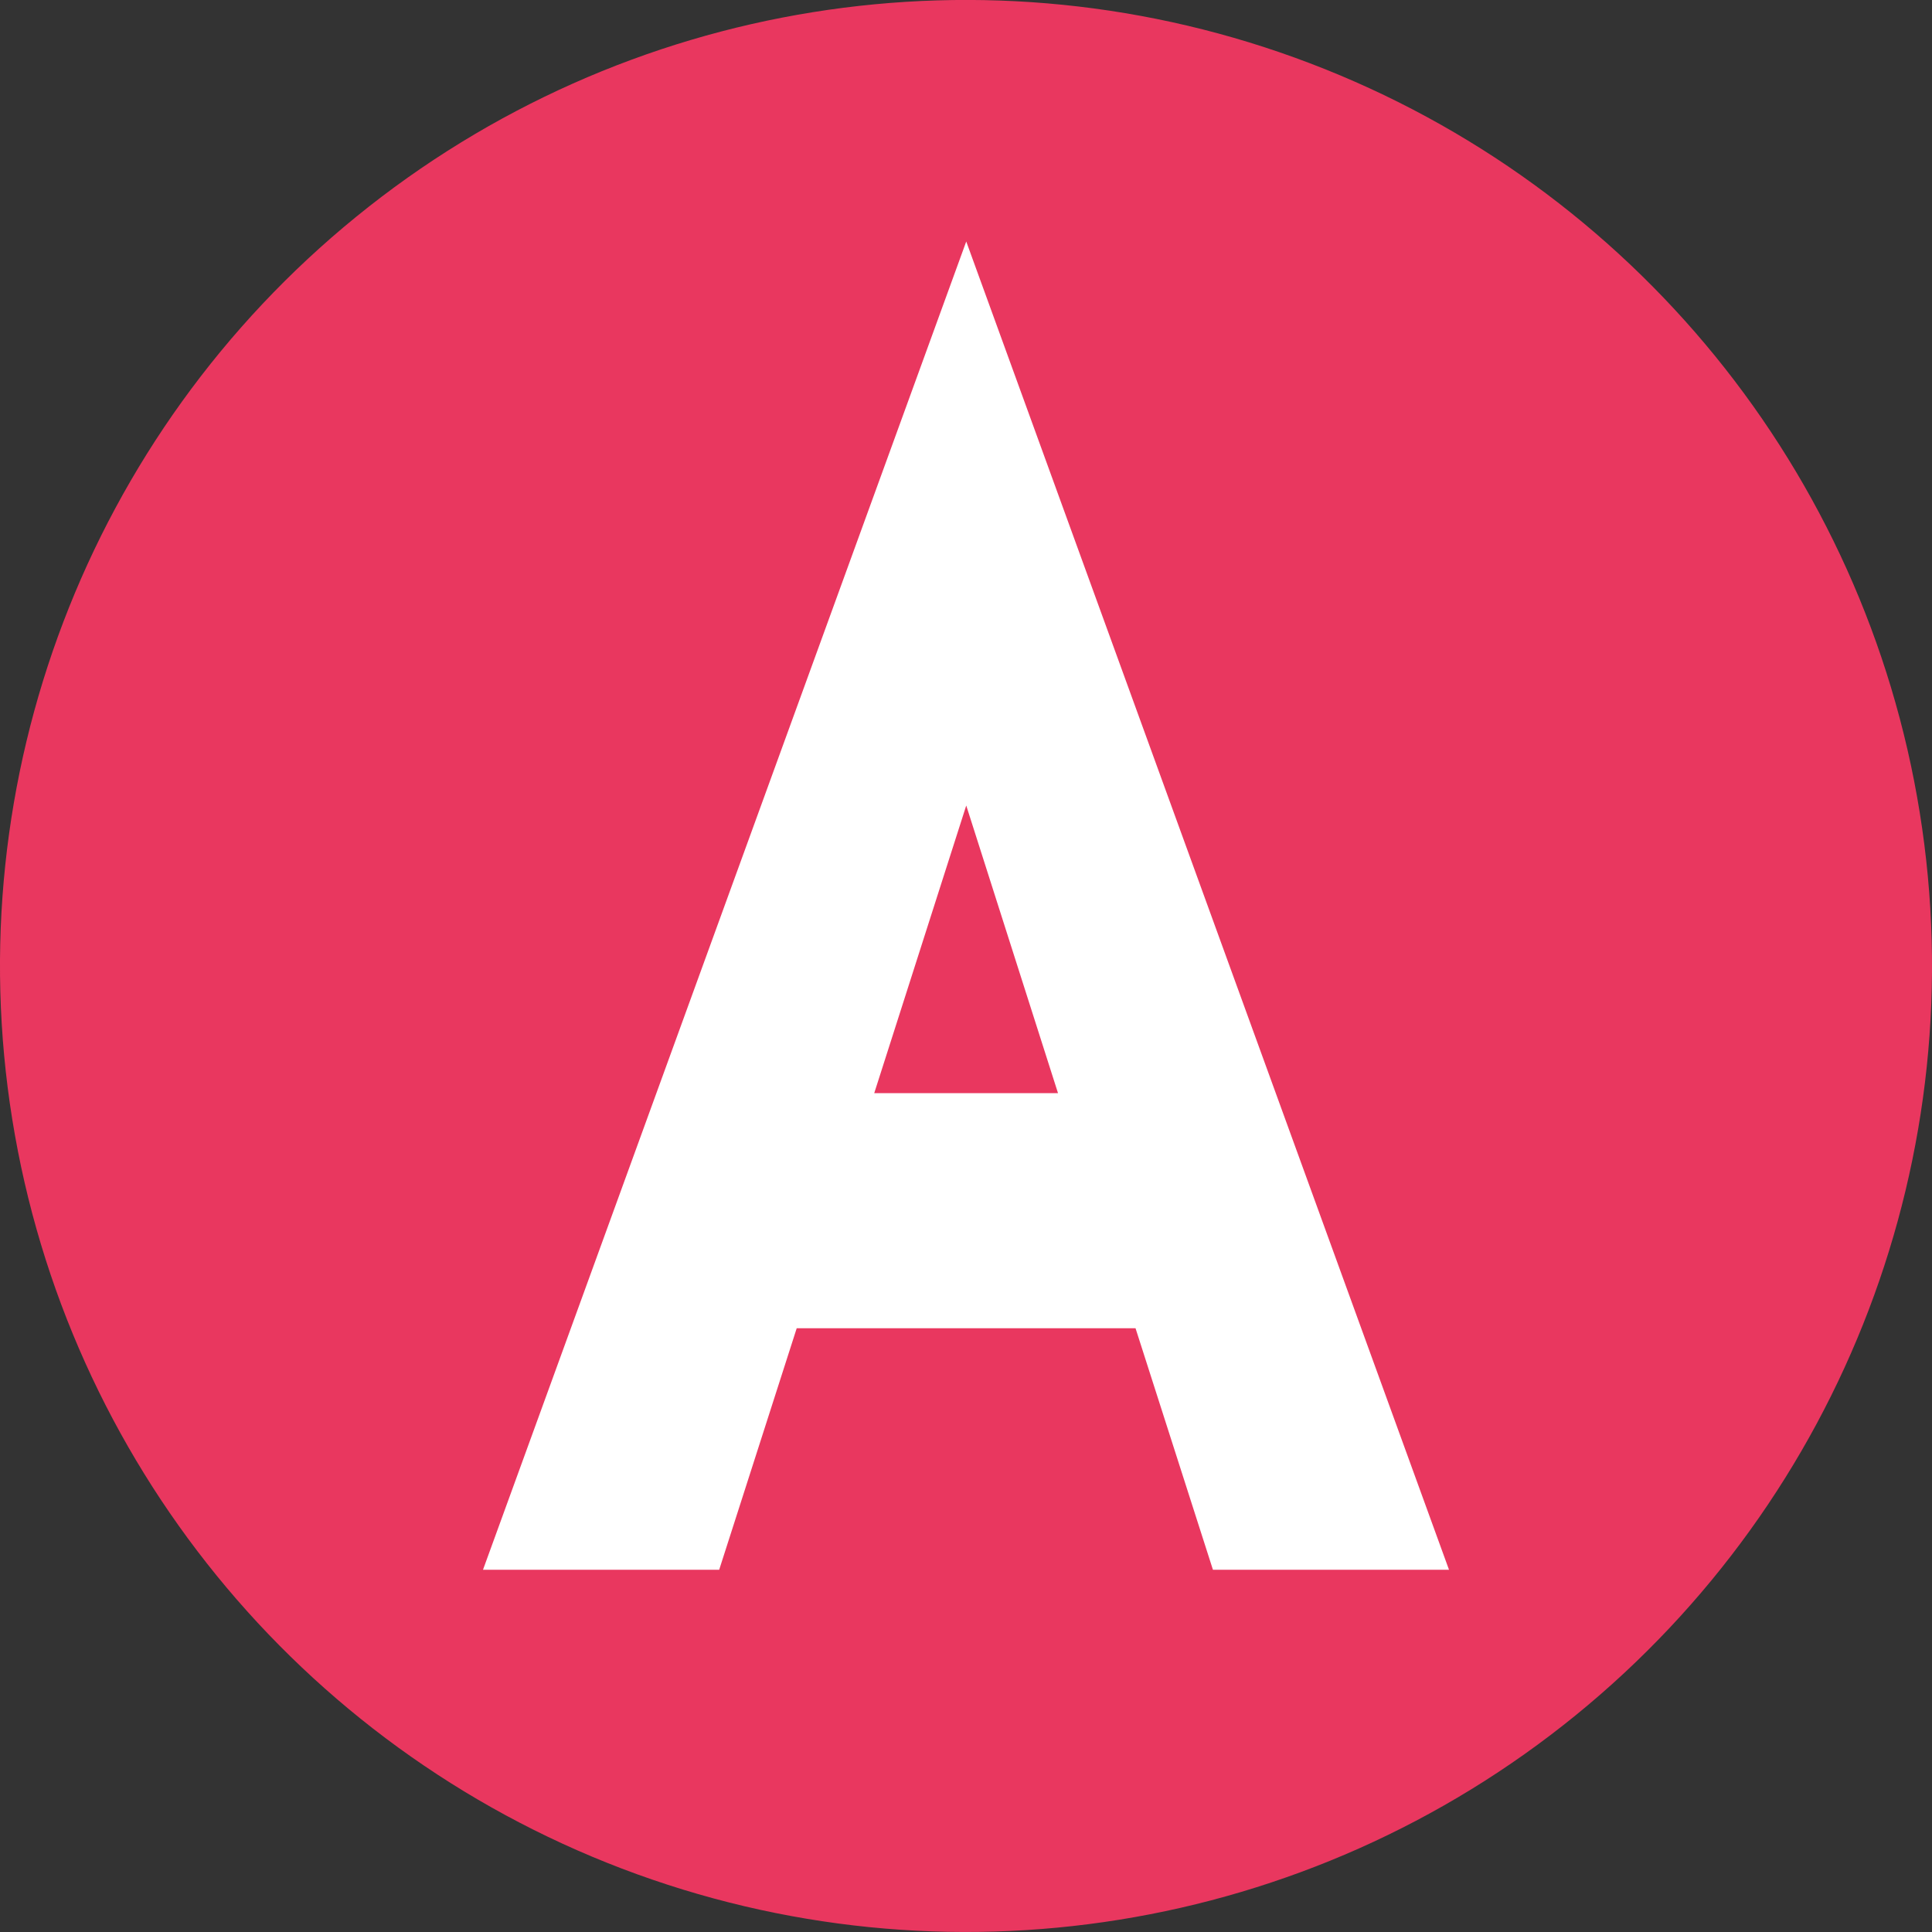
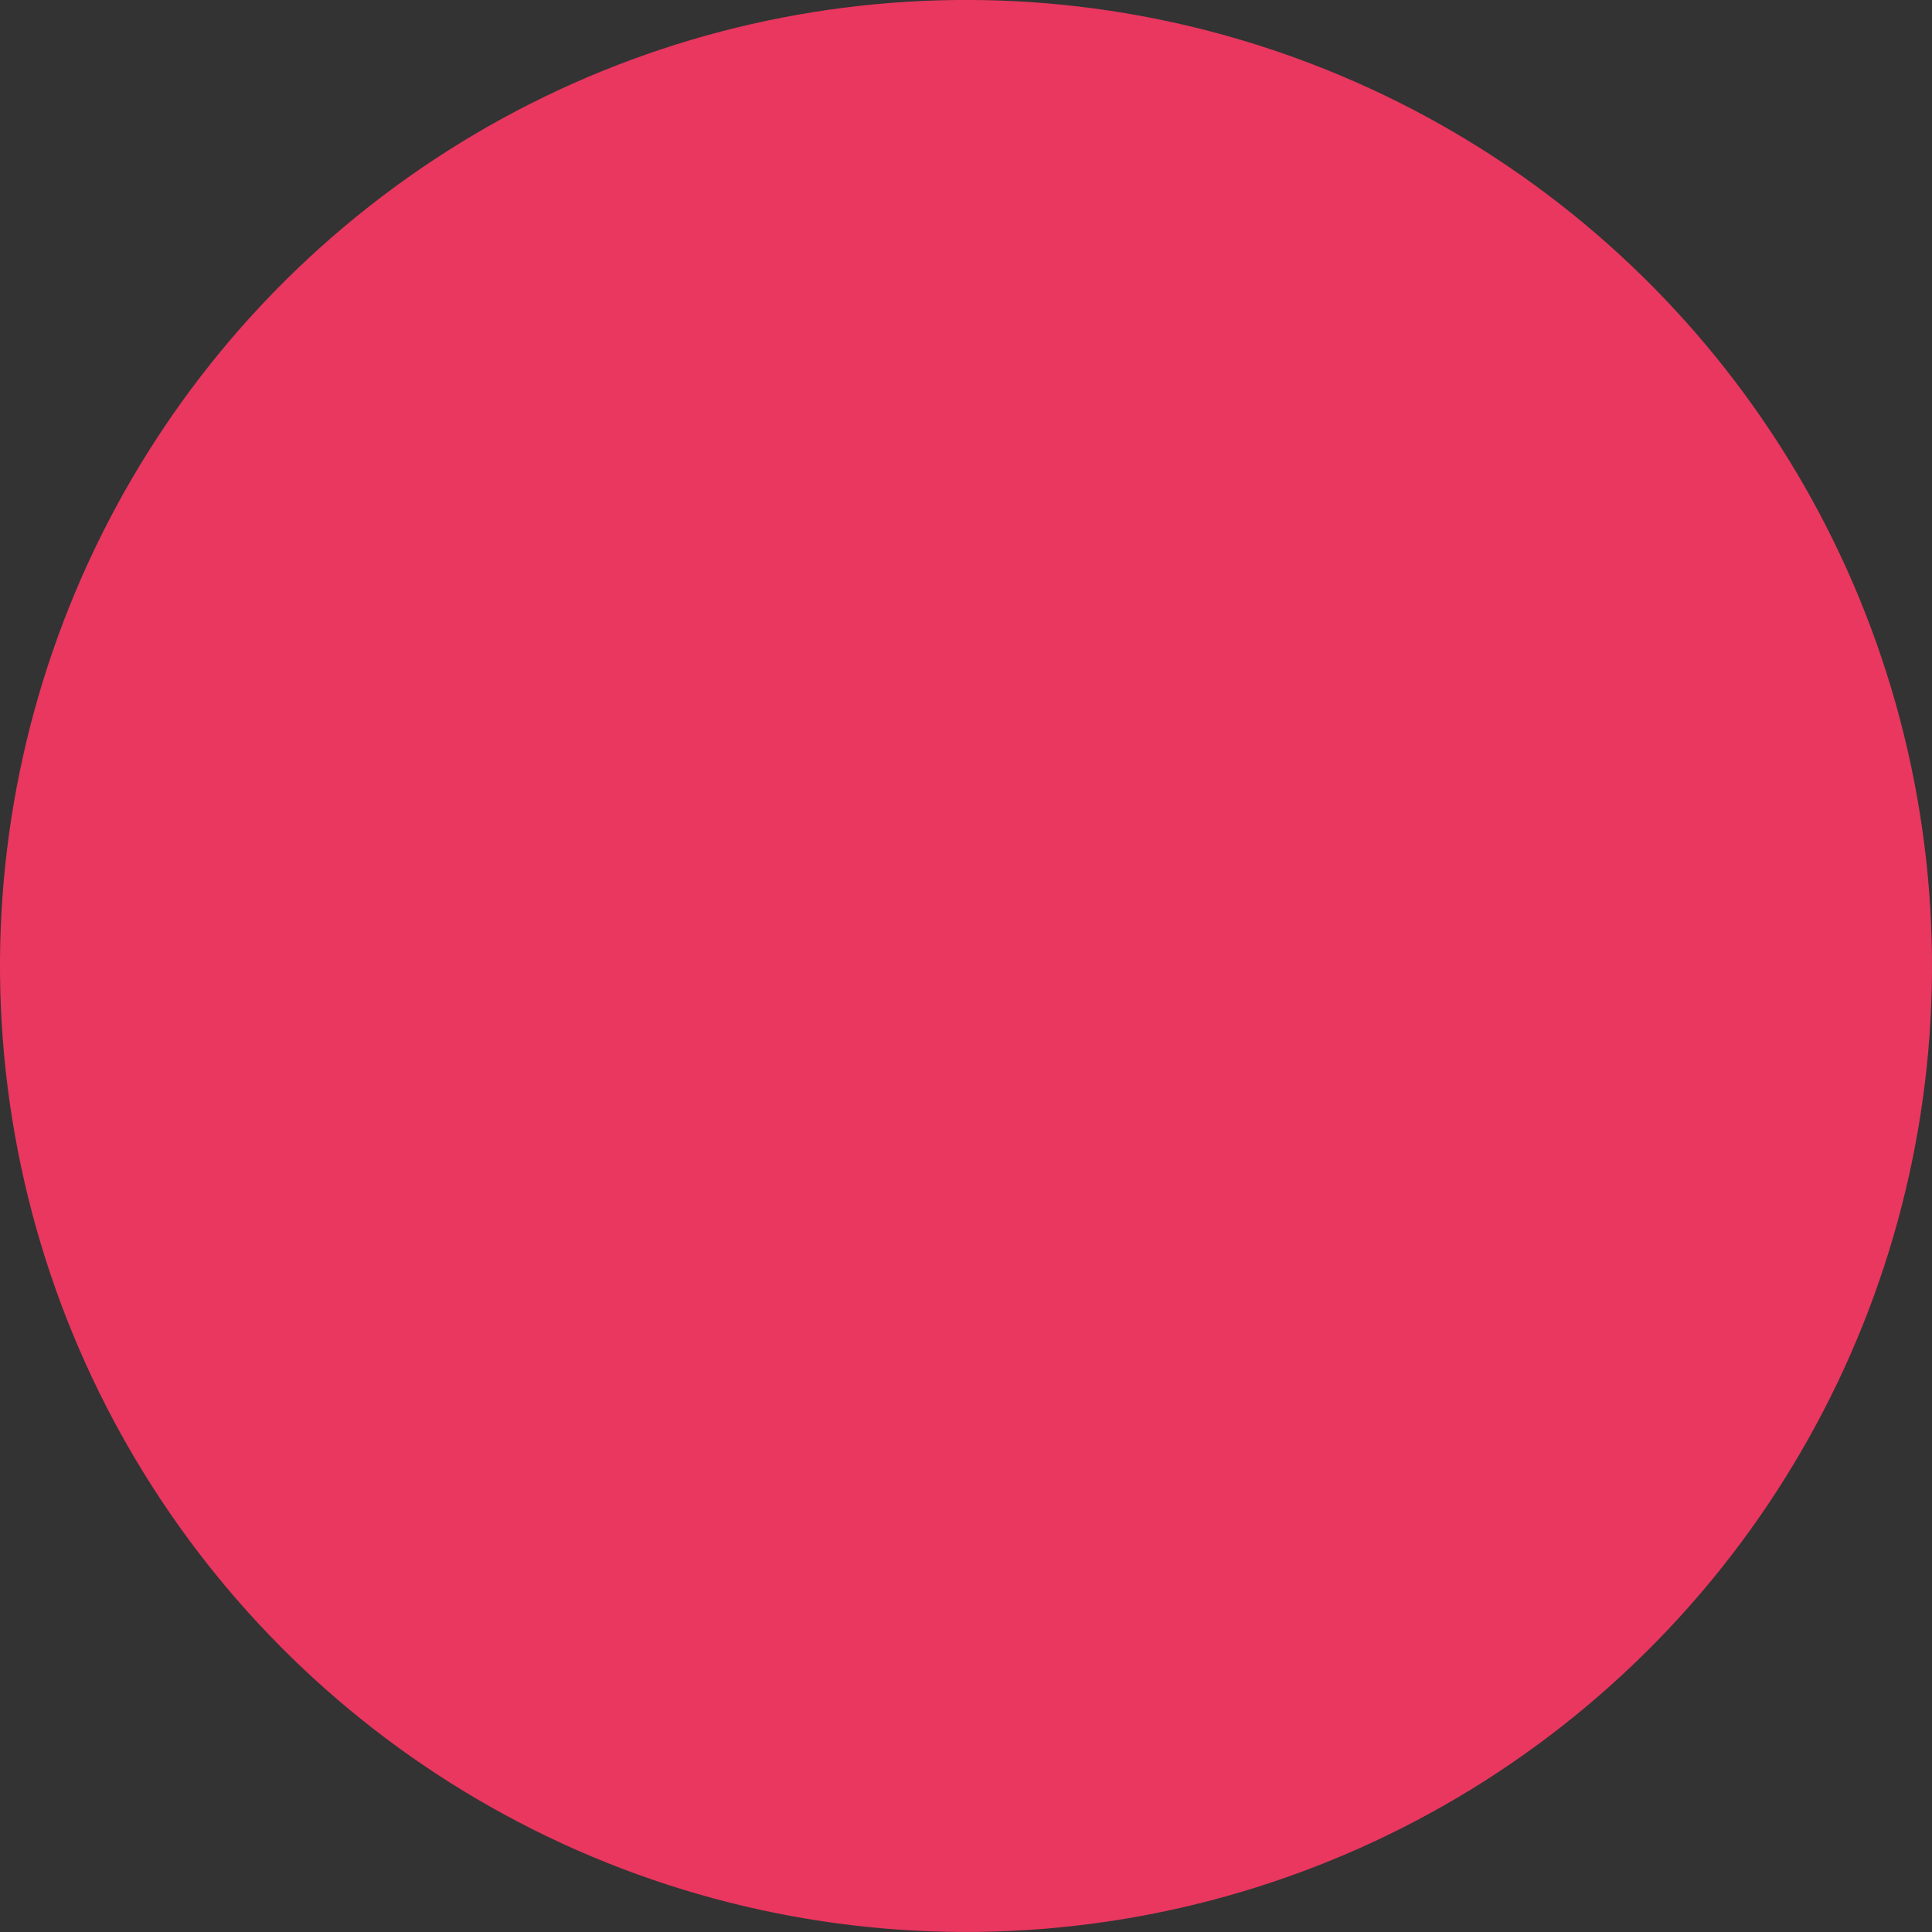
<svg xmlns="http://www.w3.org/2000/svg" width="16" height="16" version="1">
  <rect width="100%" height="100%" fill="#333333" stroke="none" />
  <circle style="fill:#e9375f" cx="6.629" cy="9.168" r="8" transform="rotate(-9.132)" />
-   <path style="fill:#ffffff" d="M 8.002,2 4,13 h 1.956 l 0.642,-2 h 2.806 l 0.641,2 H 12 Z m 0,4.671 L 8.762,9.053 H 7.24 Z" />
</svg>